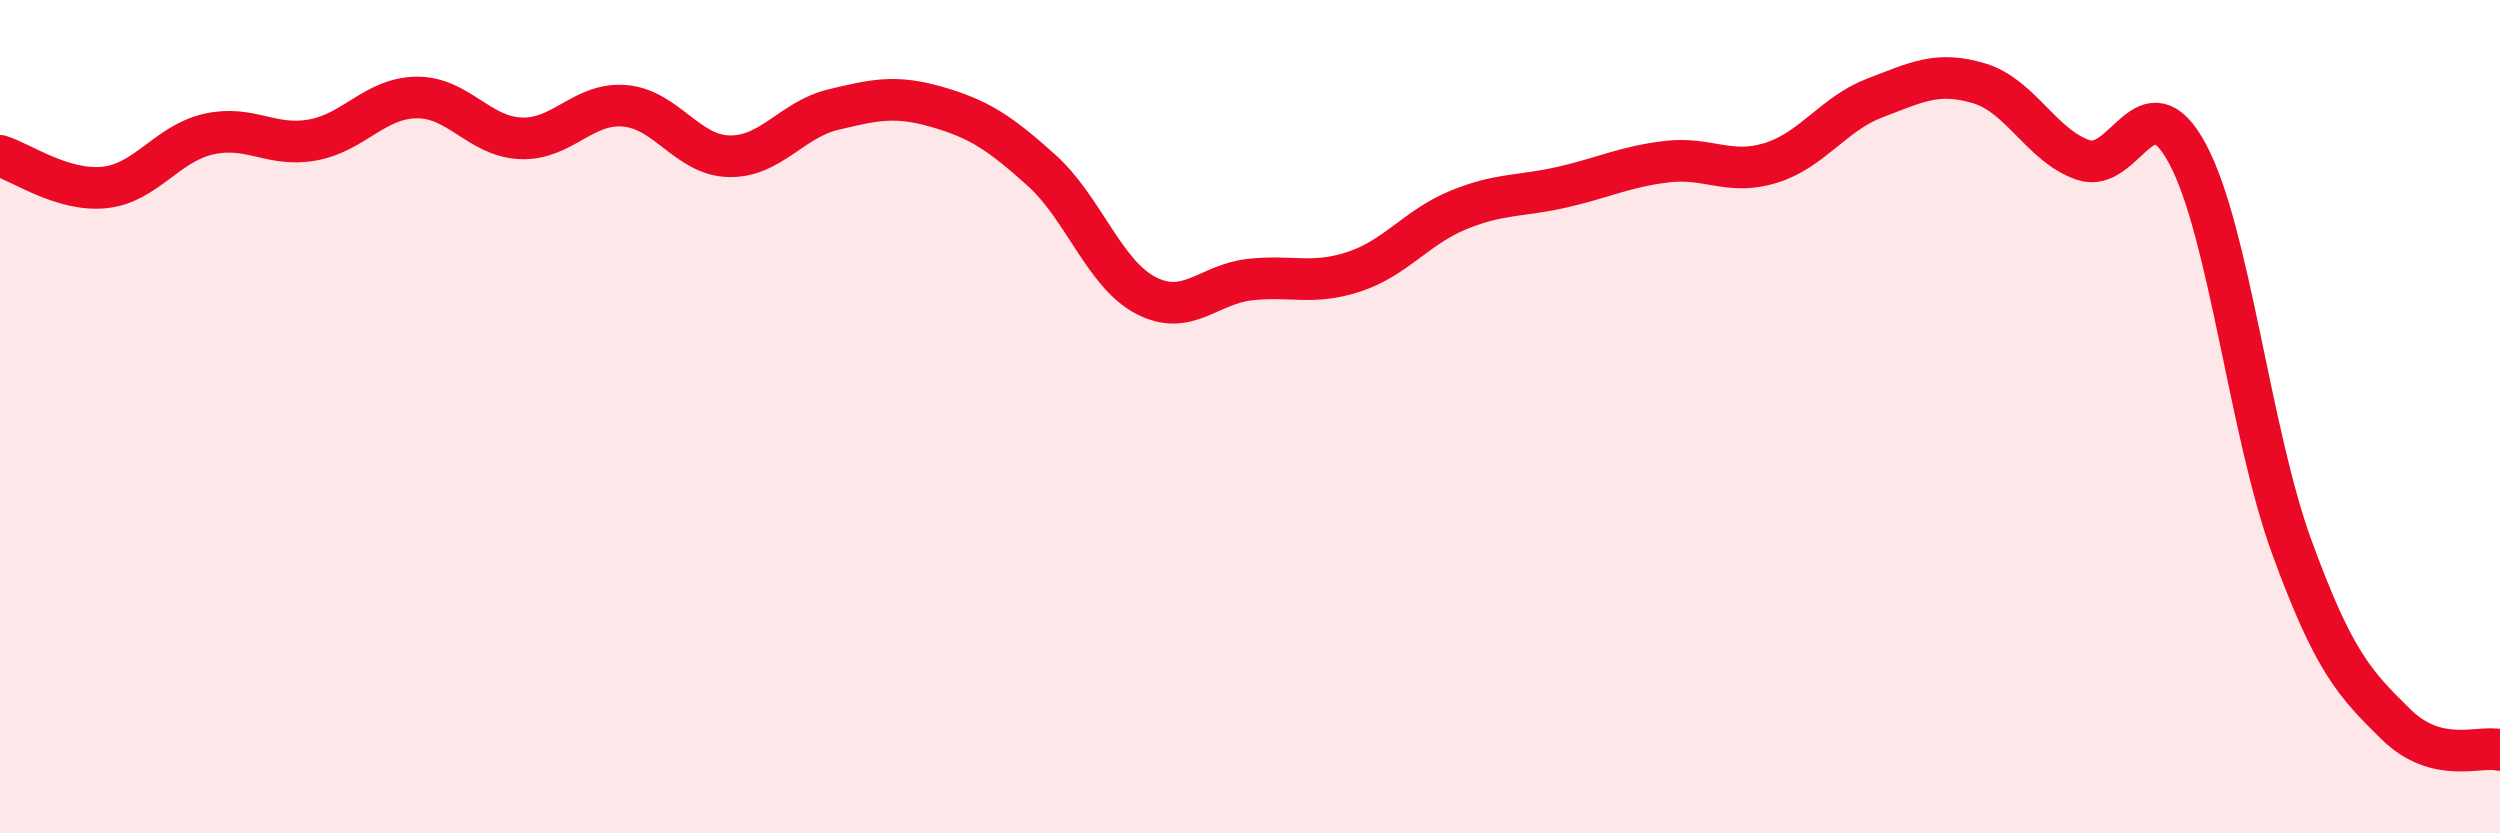
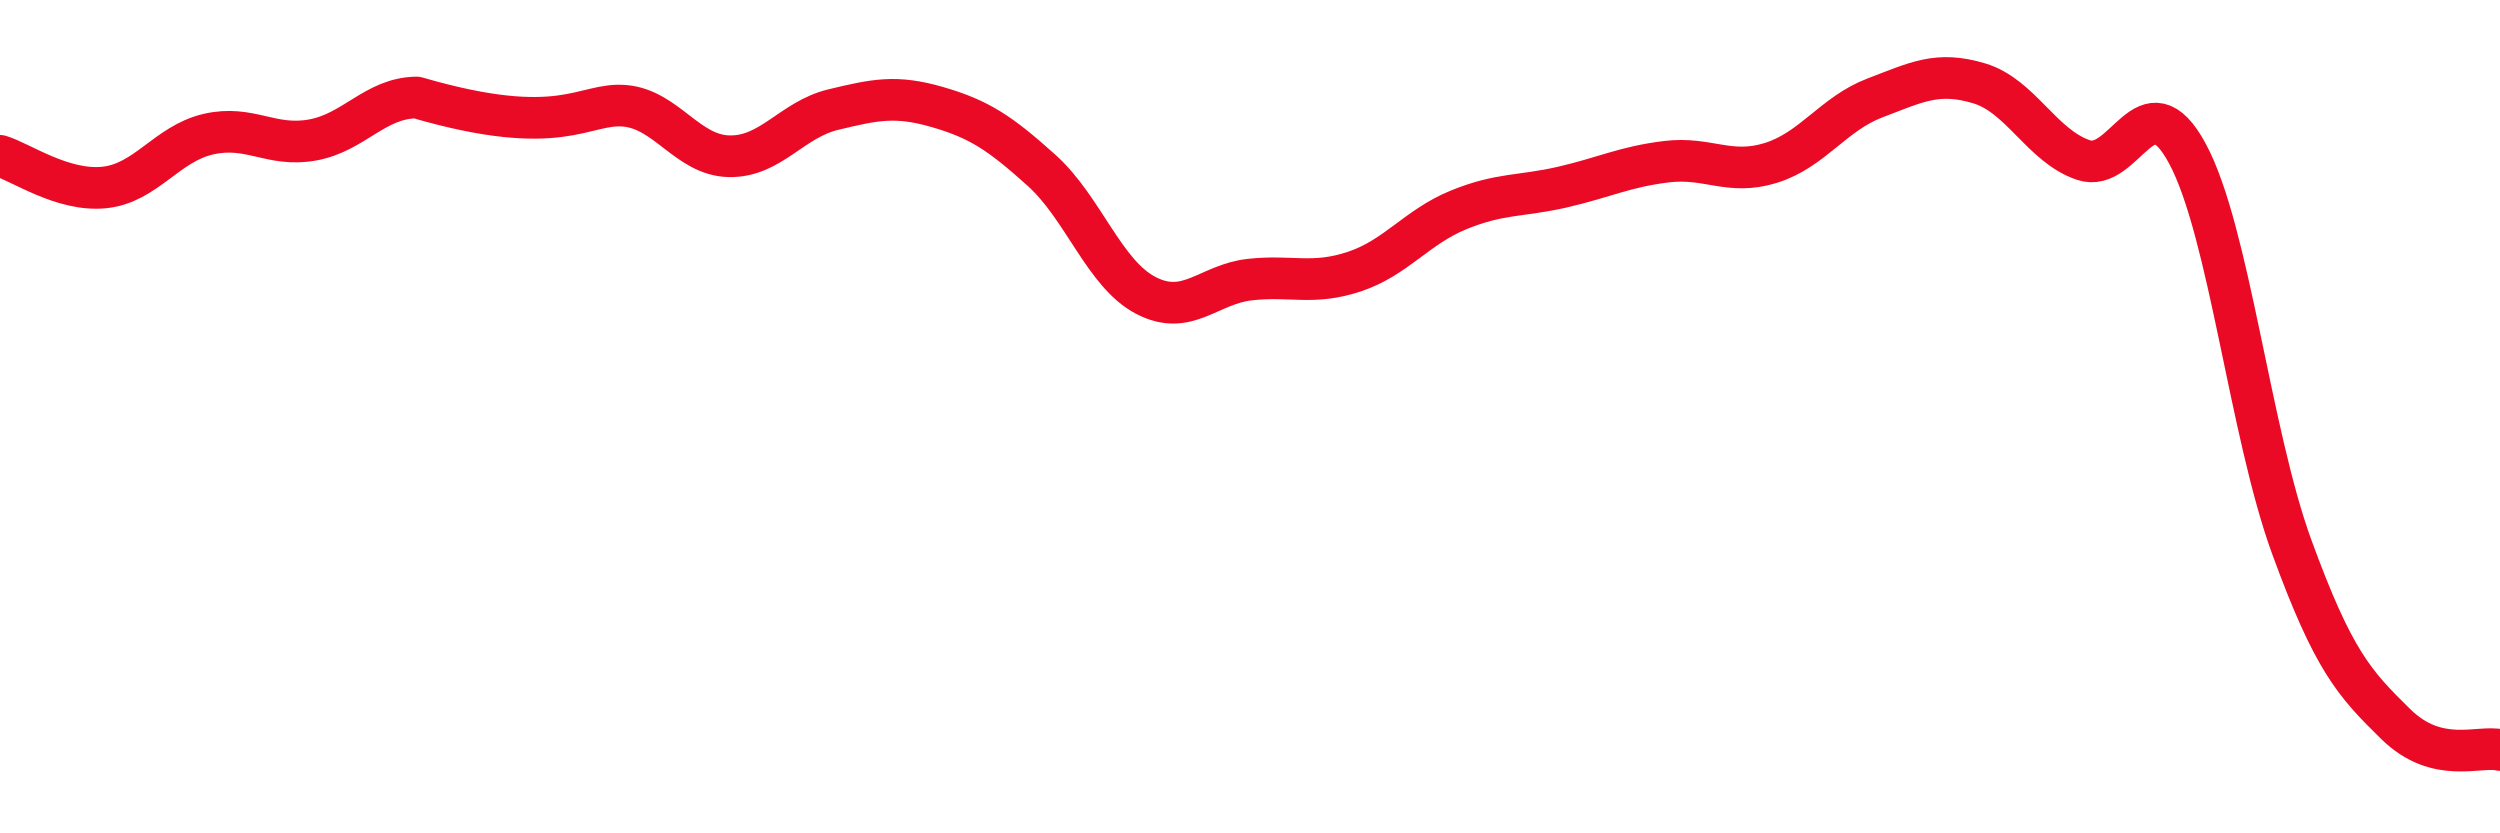
<svg xmlns="http://www.w3.org/2000/svg" width="60" height="20" viewBox="0 0 60 20">
-   <path d="M 0,3.74 C 0.5,3.89 1.5,4.6 2.5,4.5 C 3.5,4.4 4,3.45 5,3.22 C 6,2.99 6.5,3.54 7.5,3.36 C 8.5,3.18 9,2.35 10,2.34 C 11,2.33 11.5,3.28 12.5,3.32 C 13.5,3.36 14,2.45 15,2.54 C 16,2.63 16.5,3.73 17.5,3.75 C 18.5,3.77 19,2.87 20,2.63 C 21,2.39 21.5,2.28 22.5,2.57 C 23.5,2.86 24,3.19 25,4.09 C 26,4.99 26.5,6.57 27.5,7.09 C 28.5,7.61 29,6.82 30,6.71 C 31,6.6 31.5,6.85 32.5,6.52 C 33.5,6.19 34,5.45 35,5.04 C 36,4.63 36.5,4.72 37.5,4.49 C 38.5,4.26 39,4 40,3.88 C 41,3.76 41.5,4.22 42.5,3.91 C 43.5,3.6 44,2.73 45,2.35 C 46,1.97 46.5,1.7 47.5,2 C 48.5,2.3 49,3.5 50,3.84 C 51,4.18 51.5,1.83 52.5,3.69 C 53.5,5.55 54,10.38 55,13.12 C 56,15.86 56.5,16.4 57.5,17.38 C 58.5,18.36 59.5,17.88 60,18L60 20L0 20Z" fill="#EB0A25" opacity="0.1" stroke-linecap="round" stroke-linejoin="round" />
-   <path d="M 0,3.74 C 0.5,3.89 1.5,4.6 2.5,4.5 C 3.5,4.4 4,3.45 5,3.22 C 6,2.99 6.5,3.54 7.5,3.36 C 8.5,3.18 9,2.35 10,2.34 C 11,2.33 11.5,3.28 12.5,3.32 C 13.5,3.36 14,2.45 15,2.54 C 16,2.63 16.5,3.73 17.5,3.75 C 18.5,3.77 19,2.87 20,2.63 C 21,2.39 21.5,2.28 22.5,2.57 C 23.5,2.86 24,3.19 25,4.09 C 26,4.99 26.5,6.57 27.5,7.09 C 28.5,7.61 29,6.82 30,6.71 C 31,6.6 31.5,6.85 32.5,6.52 C 33.5,6.19 34,5.45 35,5.04 C 36,4.63 36.5,4.72 37.5,4.49 C 38.5,4.26 39,4 40,3.88 C 41,3.76 41.5,4.22 42.5,3.91 C 43.5,3.6 44,2.73 45,2.35 C 46,1.97 46.5,1.7 47.5,2 C 48.5,2.3 49,3.5 50,3.84 C 51,4.18 51.5,1.83 52.5,3.69 C 53.5,5.55 54,10.38 55,13.12 C 56,15.86 56.5,16.4 57.5,17.38 C 58.5,18.36 59.5,17.88 60,18" stroke="#EB0A25" stroke-width="1" fill="none" stroke-linecap="round" stroke-linejoin="round" />
+   <path d="M 0,3.74 C 0.5,3.89 1.5,4.6 2.5,4.5 C 3.5,4.4 4,3.45 5,3.22 C 6,2.99 6.5,3.54 7.5,3.36 C 8.5,3.18 9,2.35 10,2.34 C 13.5,3.36 14,2.45 15,2.54 C 16,2.63 16.5,3.73 17.5,3.75 C 18.5,3.77 19,2.87 20,2.63 C 21,2.39 21.5,2.28 22.5,2.57 C 23.5,2.86 24,3.19 25,4.09 C 26,4.99 26.5,6.57 27.5,7.09 C 28.5,7.61 29,6.82 30,6.71 C 31,6.6 31.5,6.85 32.5,6.52 C 33.5,6.19 34,5.45 35,5.04 C 36,4.63 36.5,4.72 37.5,4.49 C 38.5,4.26 39,4 40,3.88 C 41,3.76 41.5,4.22 42.5,3.91 C 43.5,3.6 44,2.73 45,2.35 C 46,1.97 46.5,1.7 47.5,2 C 48.5,2.3 49,3.5 50,3.84 C 51,4.18 51.5,1.83 52.5,3.69 C 53.5,5.55 54,10.38 55,13.12 C 56,15.86 56.5,16.4 57.5,17.38 C 58.5,18.36 59.5,17.88 60,18" stroke="#EB0A25" stroke-width="1" fill="none" stroke-linecap="round" stroke-linejoin="round" />
</svg>